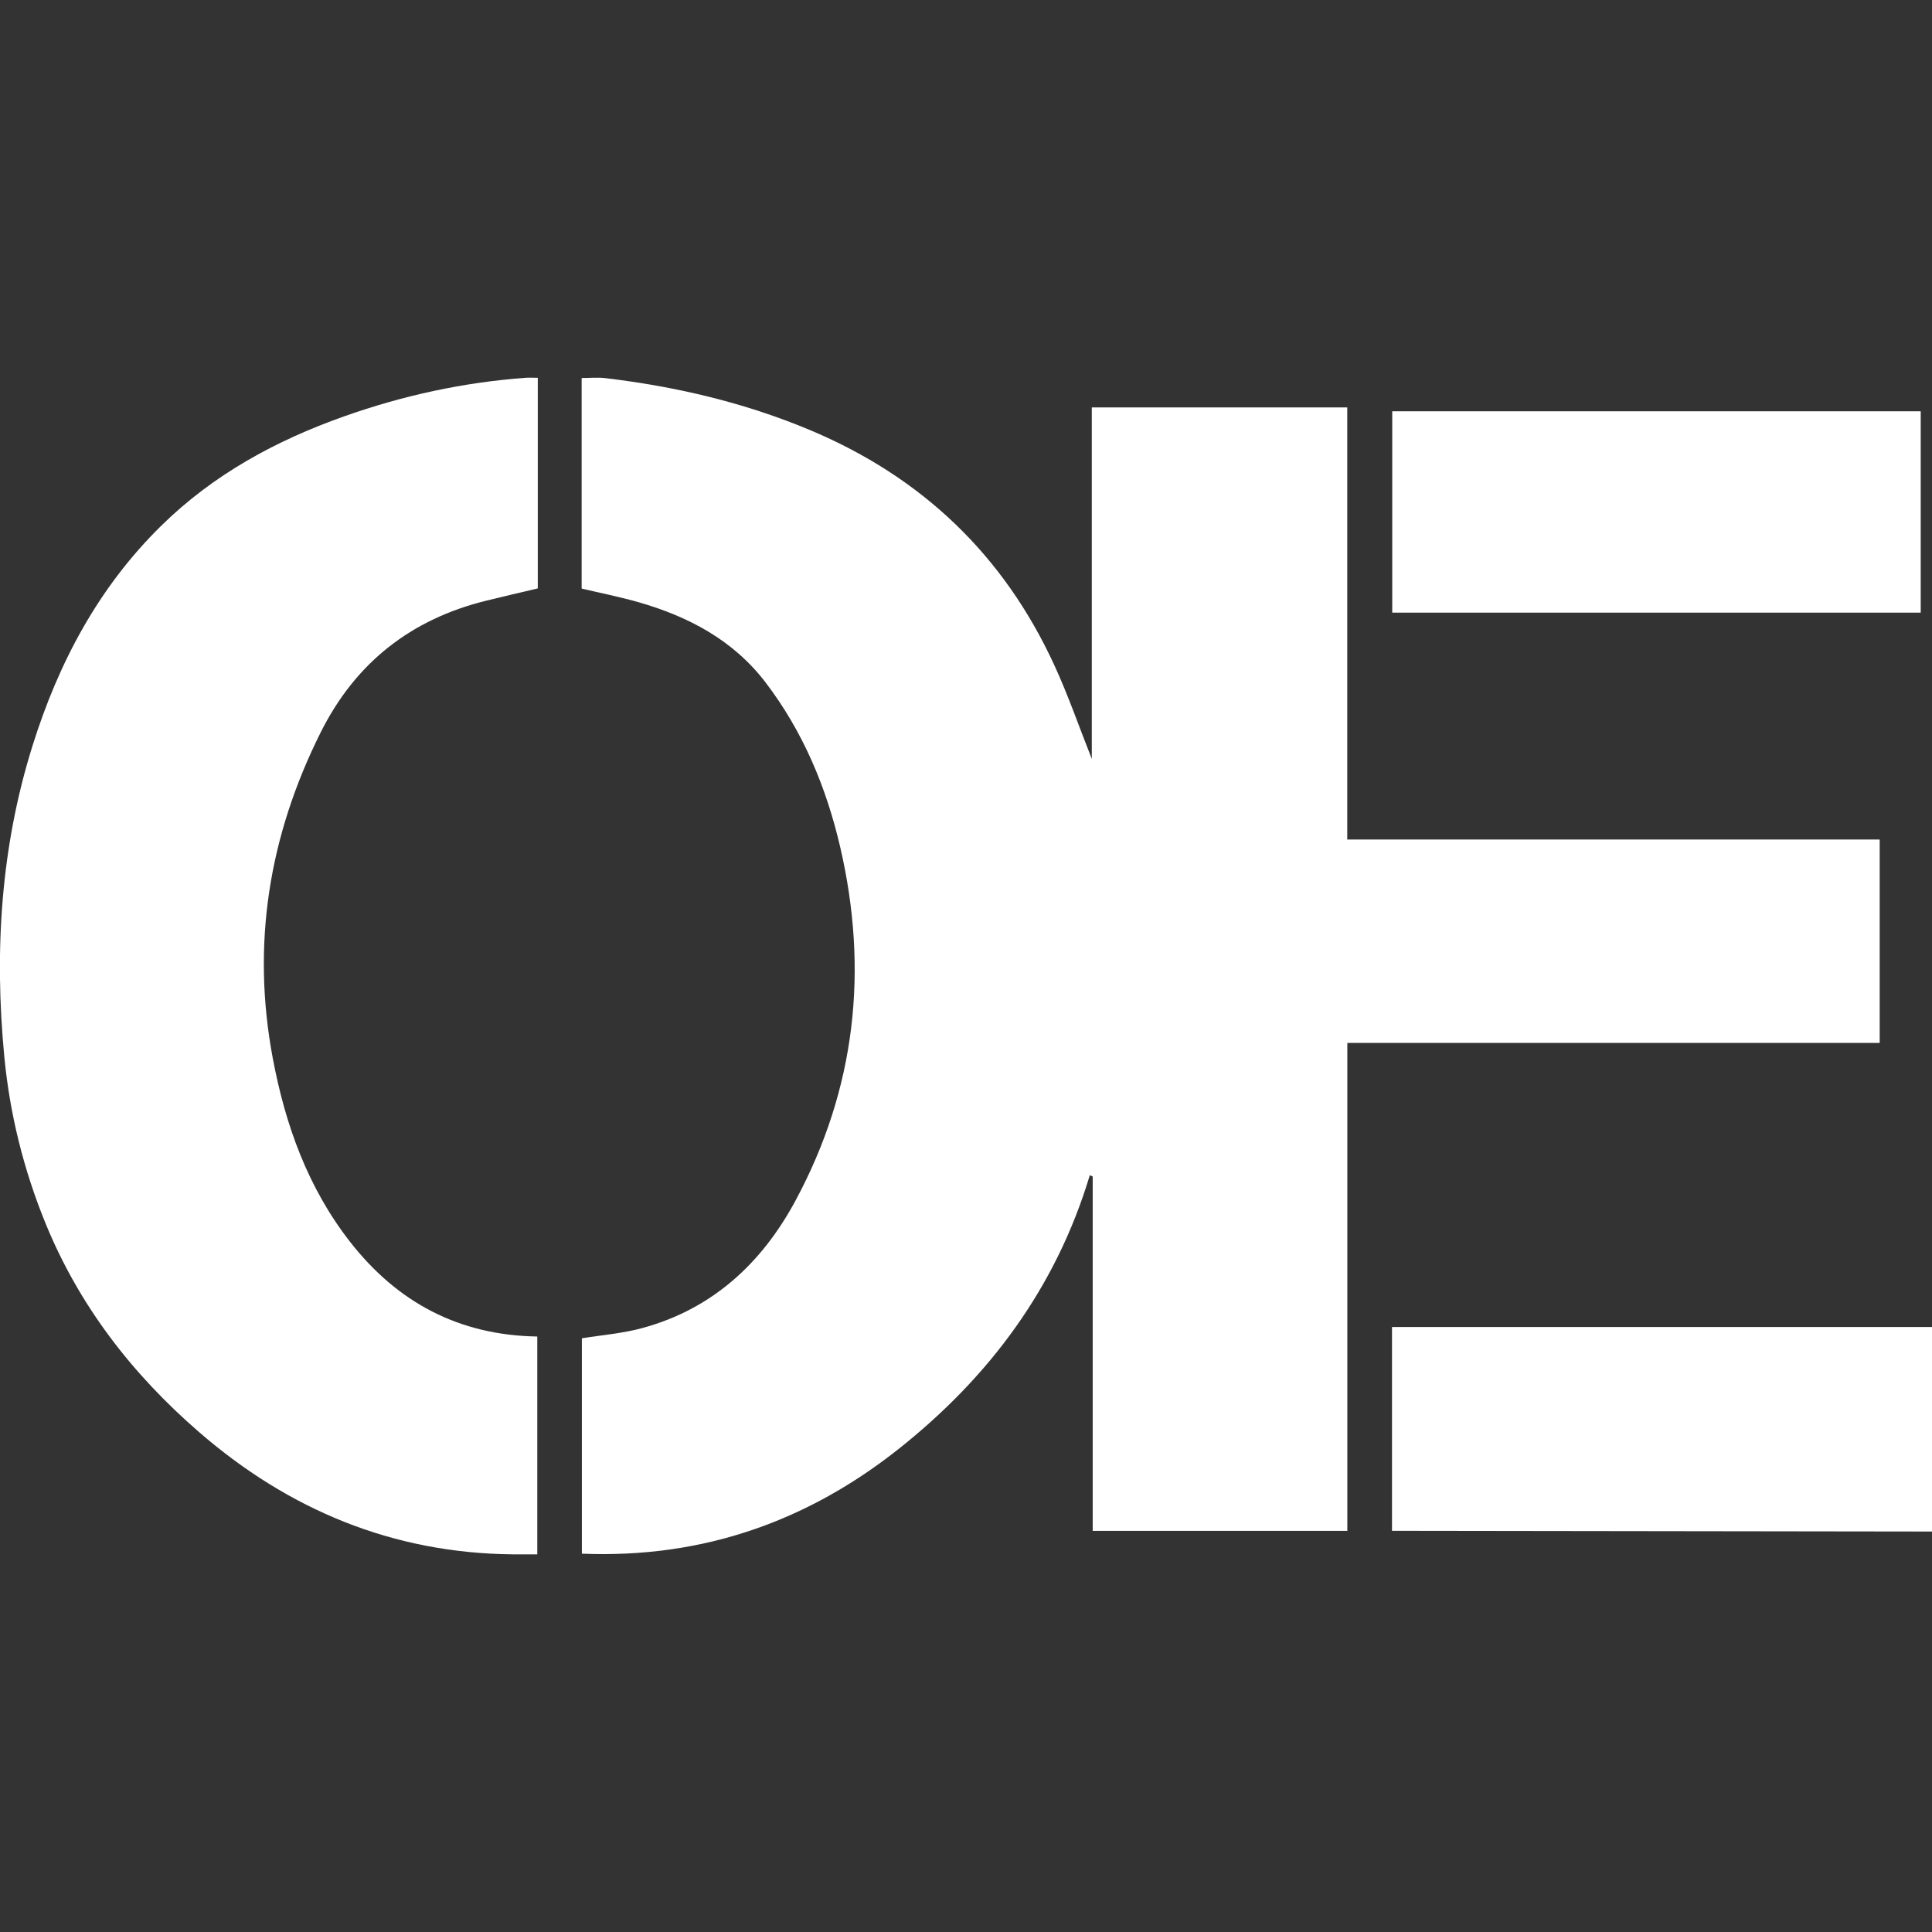
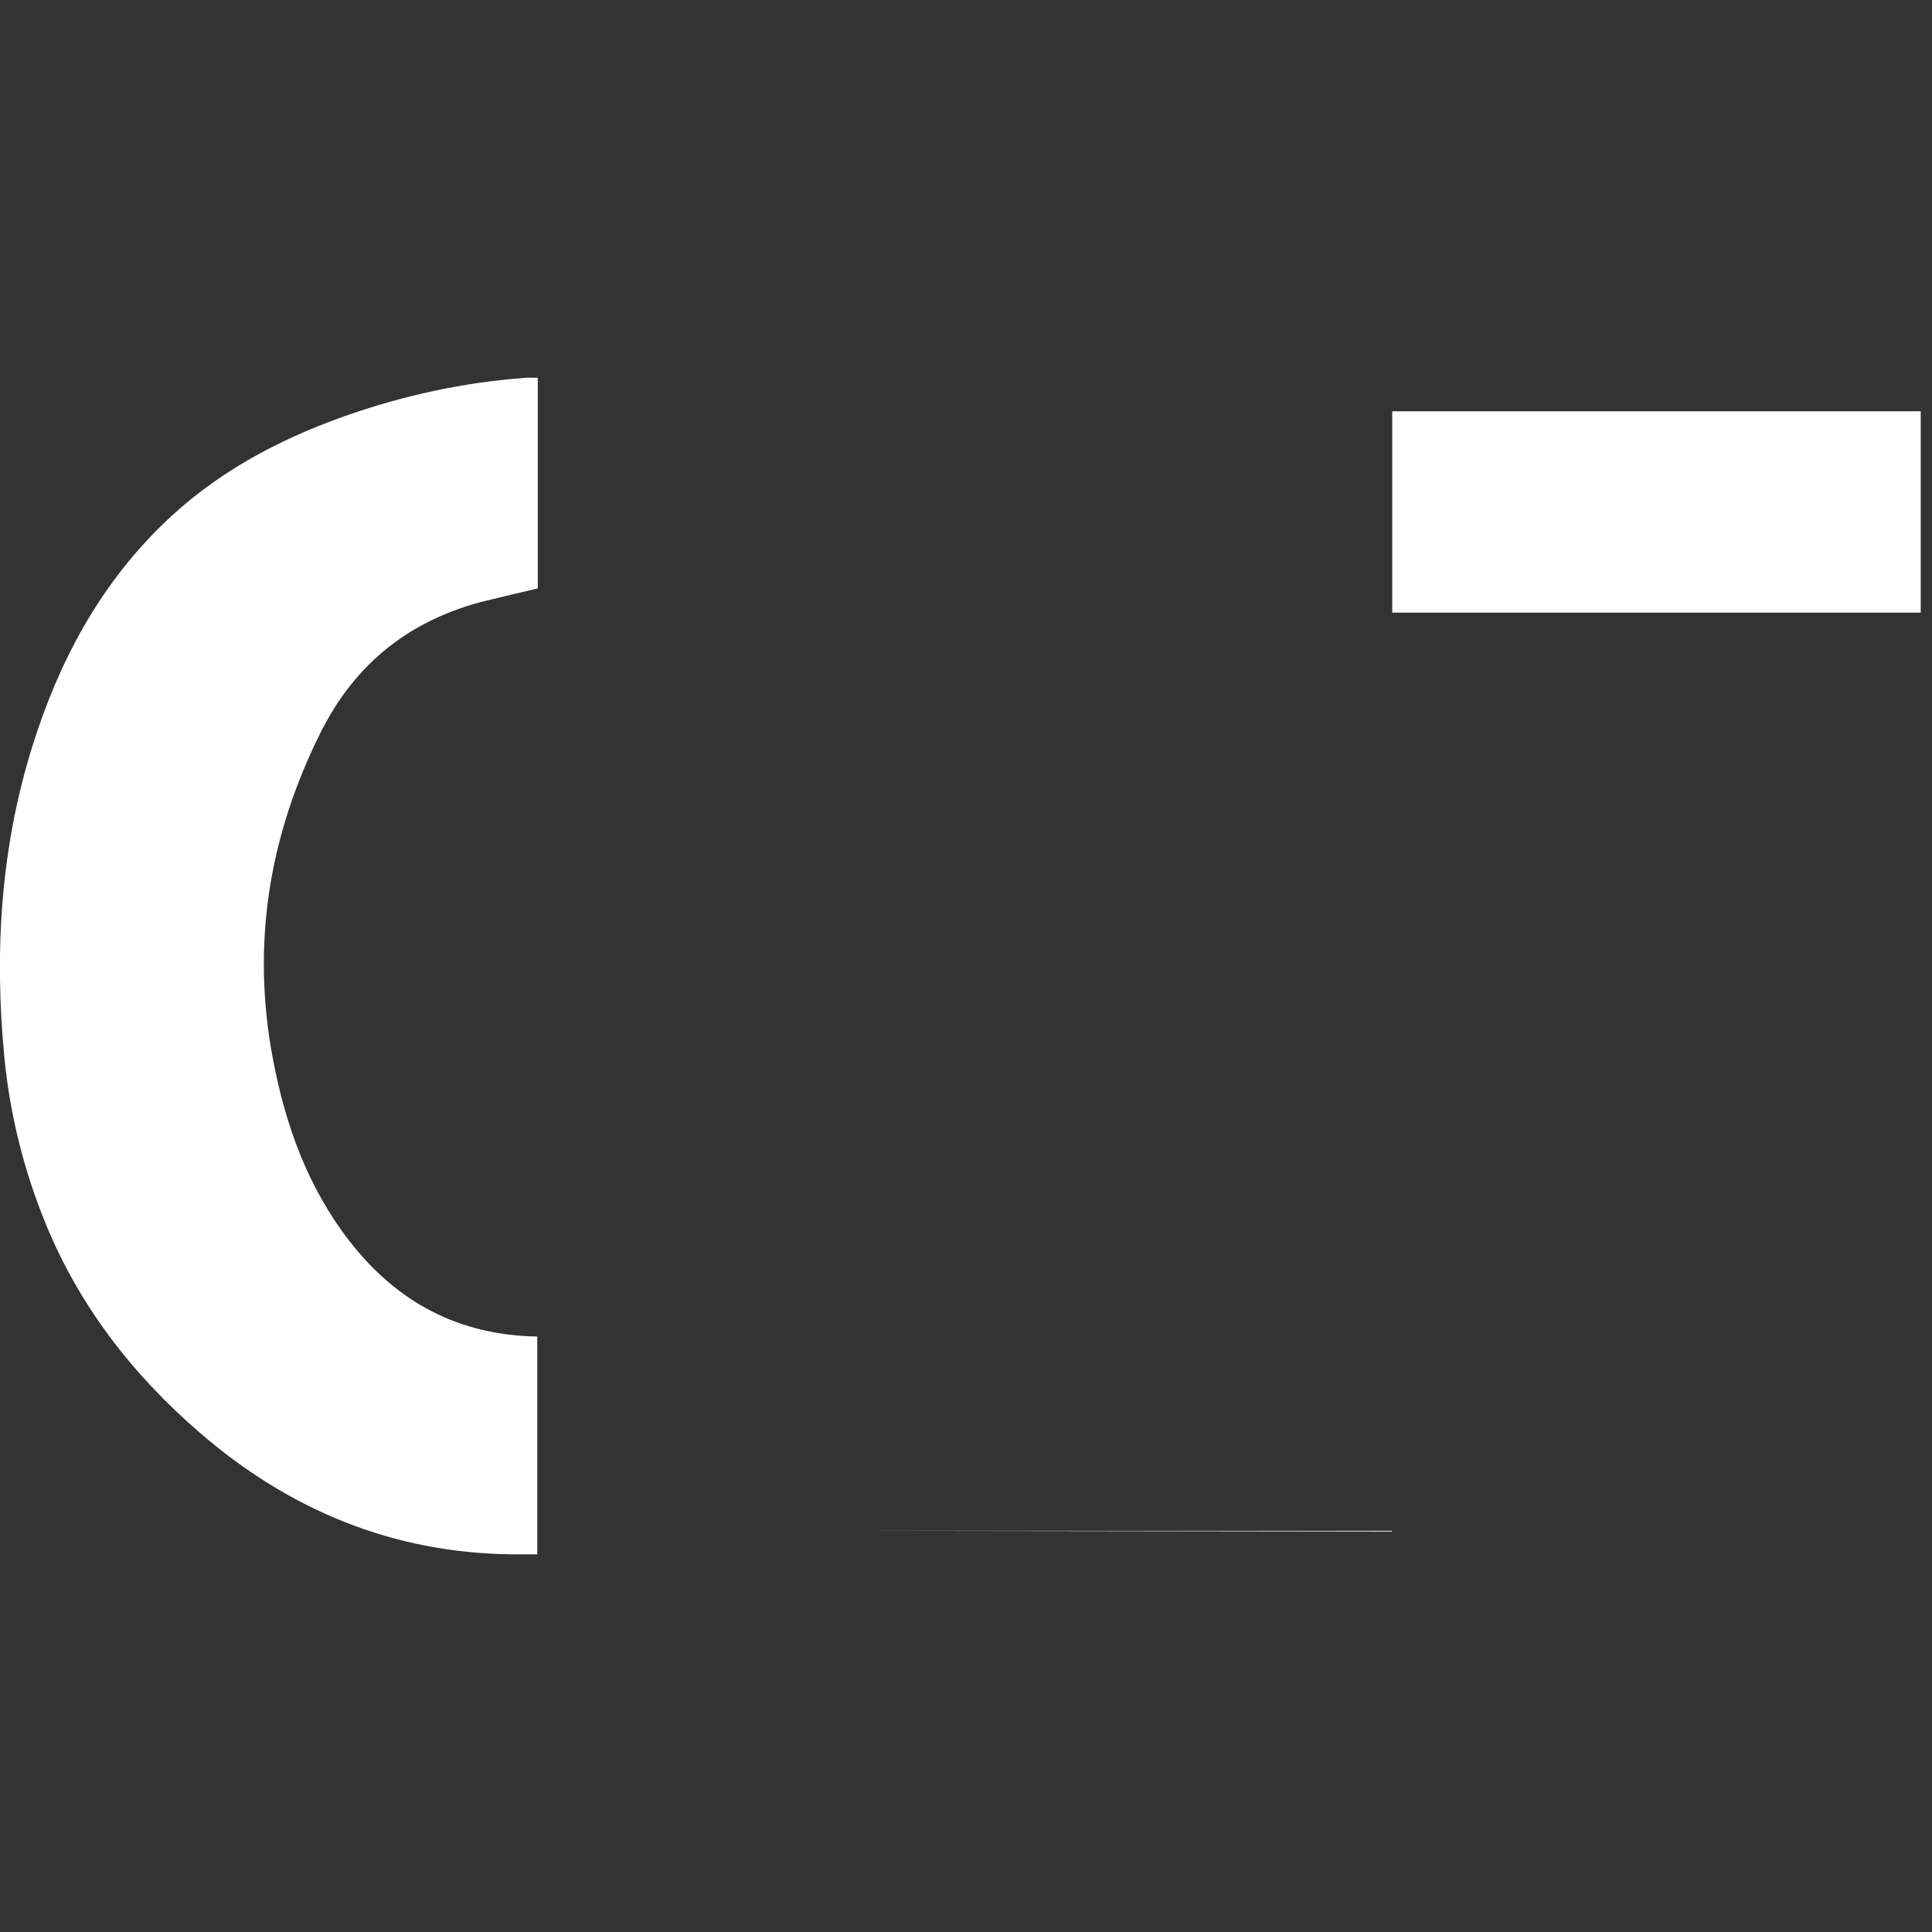
<svg xmlns="http://www.w3.org/2000/svg" id="uuid-f4f8fc11-9288-46f5-a9c3-207ded116959" data-name="Camada 2" viewBox="0 0 500 500">
  <rect x="0" y="0" width="500" height="500" fill="#333333" stroke="none" />
  <defs>
    <style>      .uuid-107f1f08-e0f7-49c7-a443-def8848c6386 {        fill: none;      }      .uuid-107f1f08-e0f7-49c7-a443-def8848c6386, .uuid-7fe73841-00b0-451b-833d-174e592b2dfb {        stroke-width: 0px;      }      .uuid-7fe73841-00b0-451b-833d-174e592b2dfb {        fill: #fff;      }    </style>
  </defs>
  <g id="uuid-428d76a5-fe0d-4502-9145-70f88a604a29" data-name="Camada 1">
    <g>
      <g>
-         <path class="uuid-7fe73841-00b0-451b-833d-174e592b2dfb" d="m348.67,105.46v111.81h137.79v52.64h-137.77v126.27h-65.9v-91.71c-.25-.11-.5-.21-.75-.32-8.77,29.16-26.09,52.34-49.62,70.95-23.84,18.85-50.95,28.24-81.83,26.99v-55.74c5.16-.84,10.4-1.25,15.38-2.58,18.29-4.89,31.14-16.77,39.9-33.04,15.59-28.96,18.98-59.66,11.56-91.57-3.59-15.43-9.62-29.85-19.29-42.53-8.41-11.02-20.06-17.13-33.1-20.84-4.71-1.34-9.53-2.29-14.51-3.47v-54.49c2.03,0,4.11-.21,6.13.03,18.15,2.16,35.79,6.27,52.73,13.34,29.13,12.16,50.4,32.44,63.54,61.1,3.56,7.76,6.36,15.86,9.63,24.11v-90.97h66.13Z" />
        <path class="uuid-7fe73841-00b0-451b-833d-174e592b2dfb" d="m139.18,97.76v54.52c-4.43,1.05-8.87,2.07-13.29,3.16-19.52,4.81-33.87,16.04-42.91,34.12-13.38,26.78-17.94,54.81-12.38,84.35,3.25,17.25,9.06,33.45,19.98,47.45,12.23,15.69,28.17,24.21,48.47,24.53v56.37c-2.09,0-4.24.02-6.38,0-31.06-.3-57.92-11.5-81.19-31.67-17.22-14.93-30.91-32.57-39.62-53.81-5.71-13.92-9.32-28.41-10.75-43.35-2.6-27.21-.94-54.09,7.28-80.35,6.75-21.58,17.09-41.07,33.36-57.04,13.44-13.21,29.6-22.01,47.23-28.26,15.25-5.41,30.93-8.83,47.09-10.01.92-.07,1.86,0,3.09,0Z" />
-         <path class="uuid-7fe73841-00b0-451b-833d-174e592b2dfb" d="m360.25,396.17v-52.75h139.75v52.94l-139.75-.19Z" />
+         <path class="uuid-7fe73841-00b0-451b-833d-174e592b2dfb" d="m360.25,396.17v-52.75v52.94l-139.75-.19Z" />
        <path class="uuid-7fe73841-00b0-451b-833d-174e592b2dfb" d="m360.31,158.55v-52.11h136.77v52.11h-136.77Z" />
      </g>
-       <rect class="uuid-107f1f08-e0f7-49c7-a443-def8848c6386" x="0" width="500" height="500" />
    </g>
  </g>
</svg>